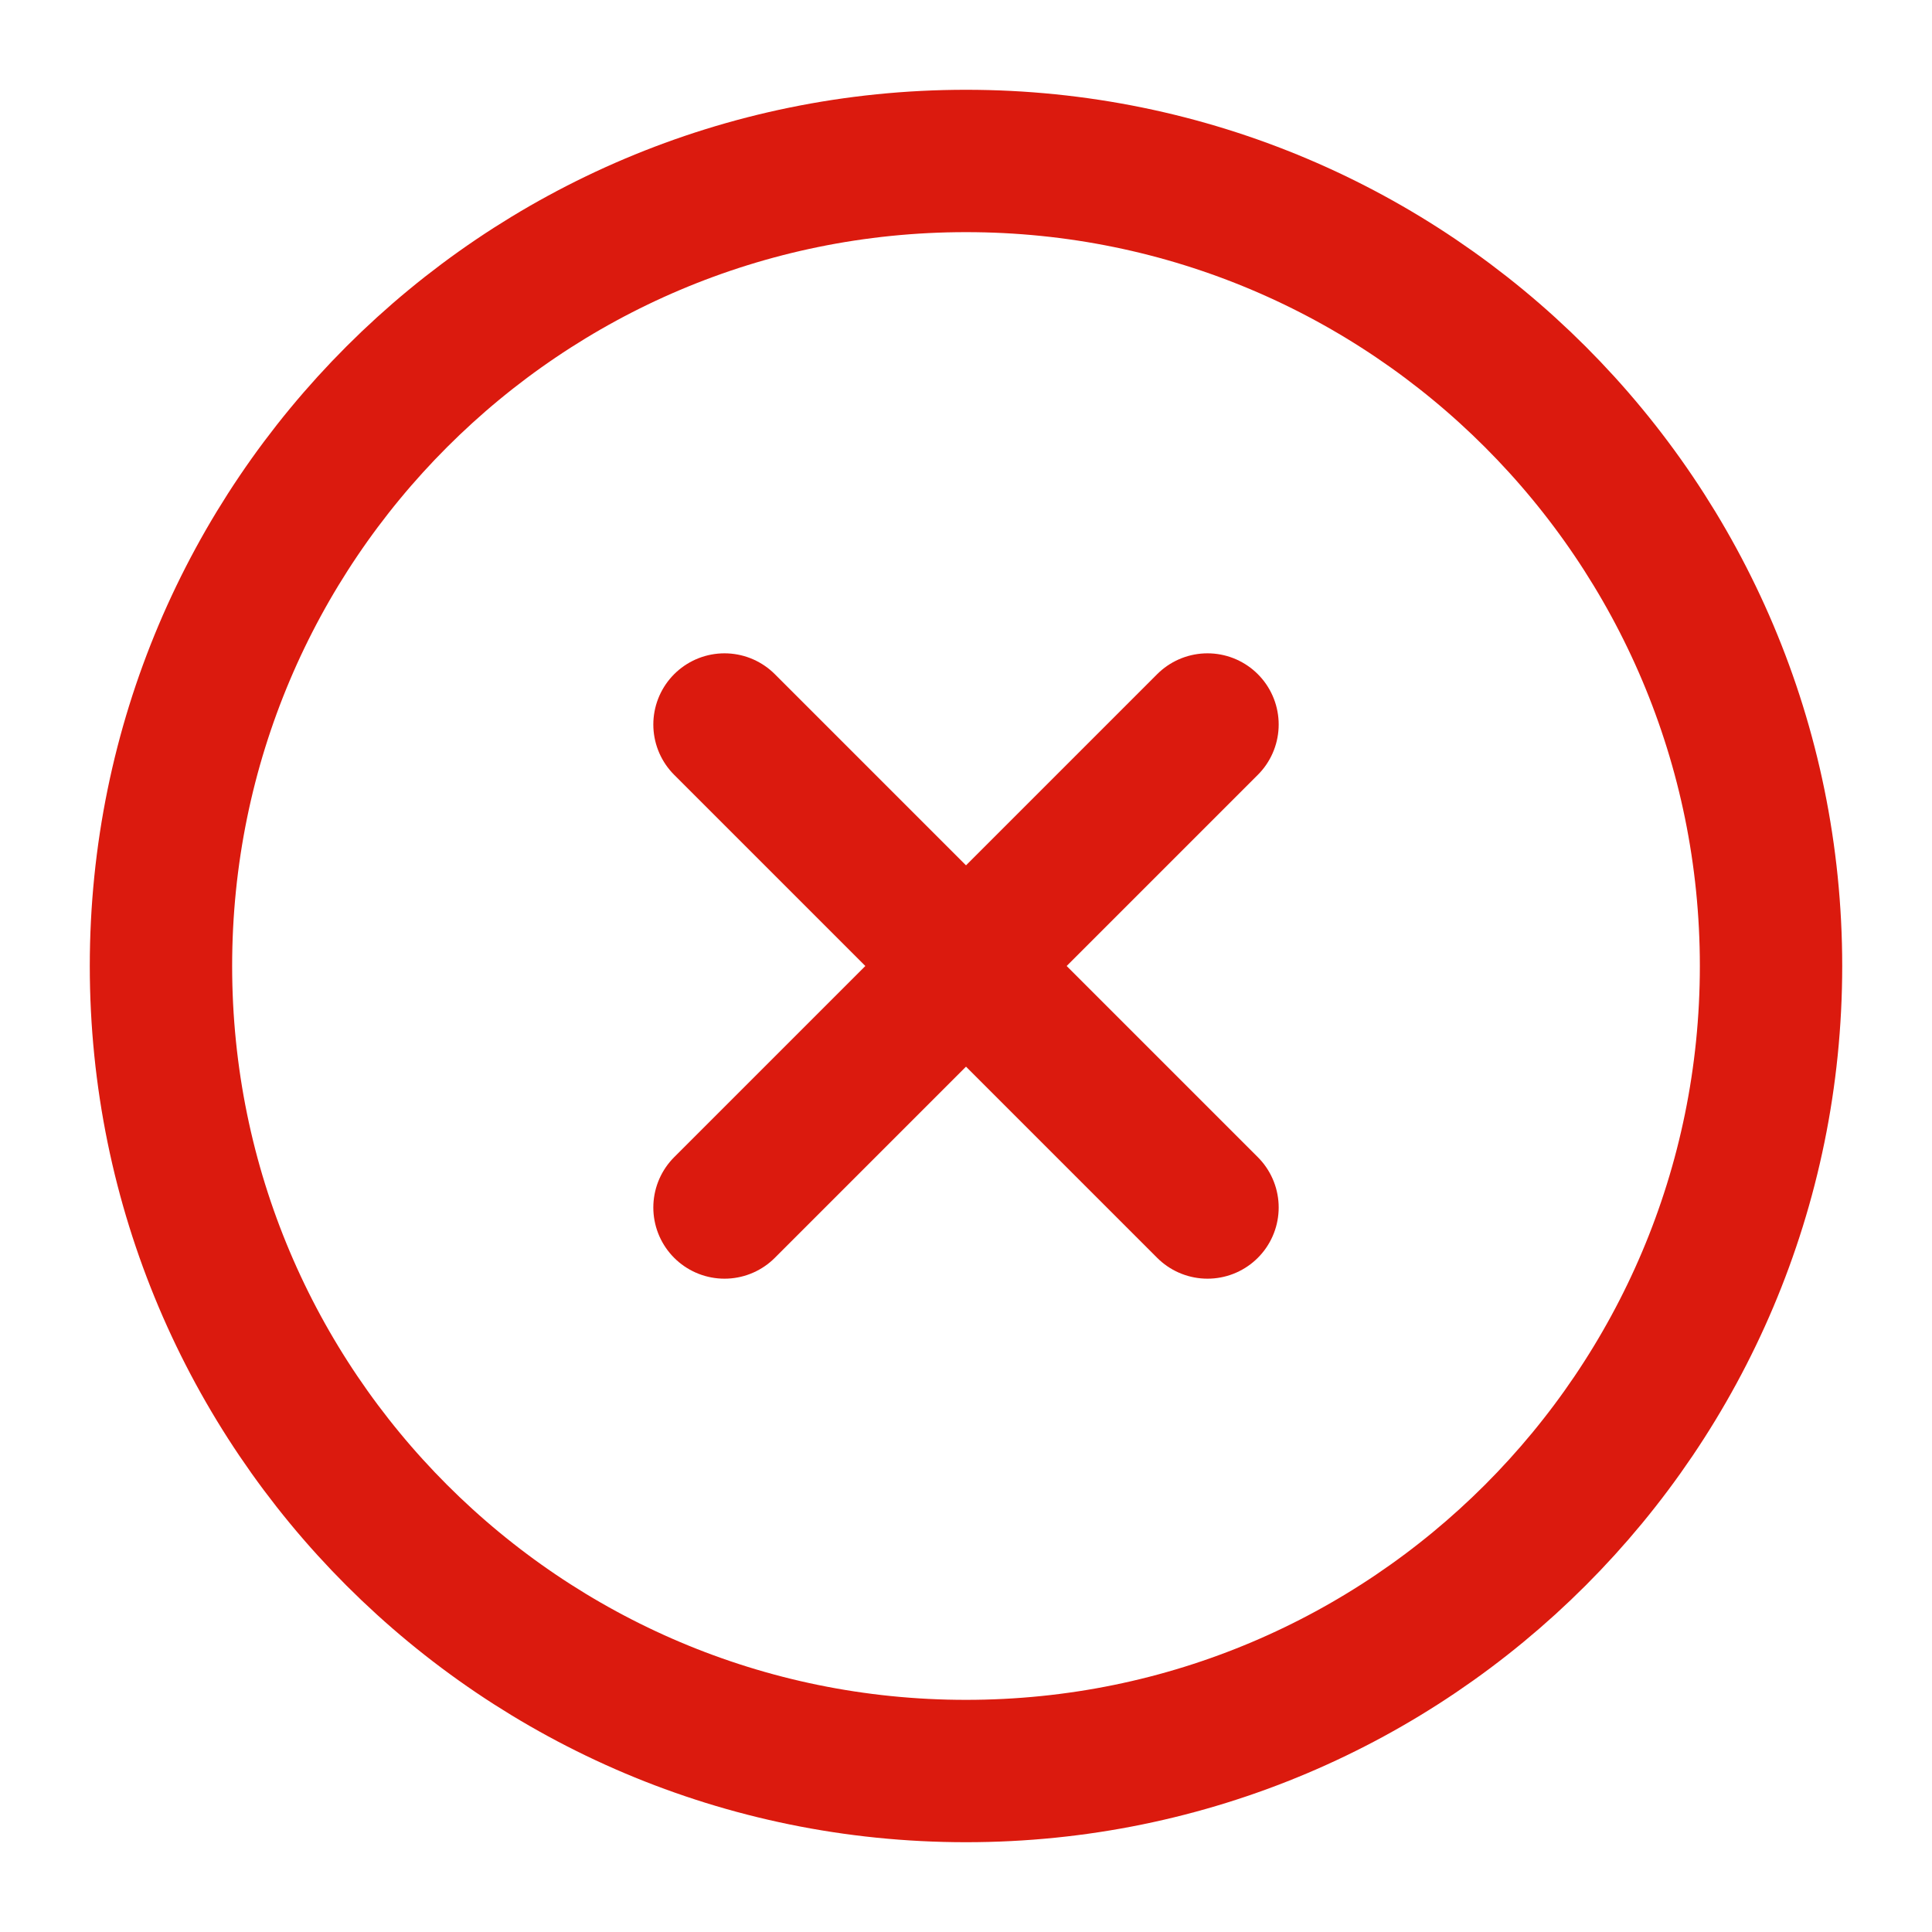
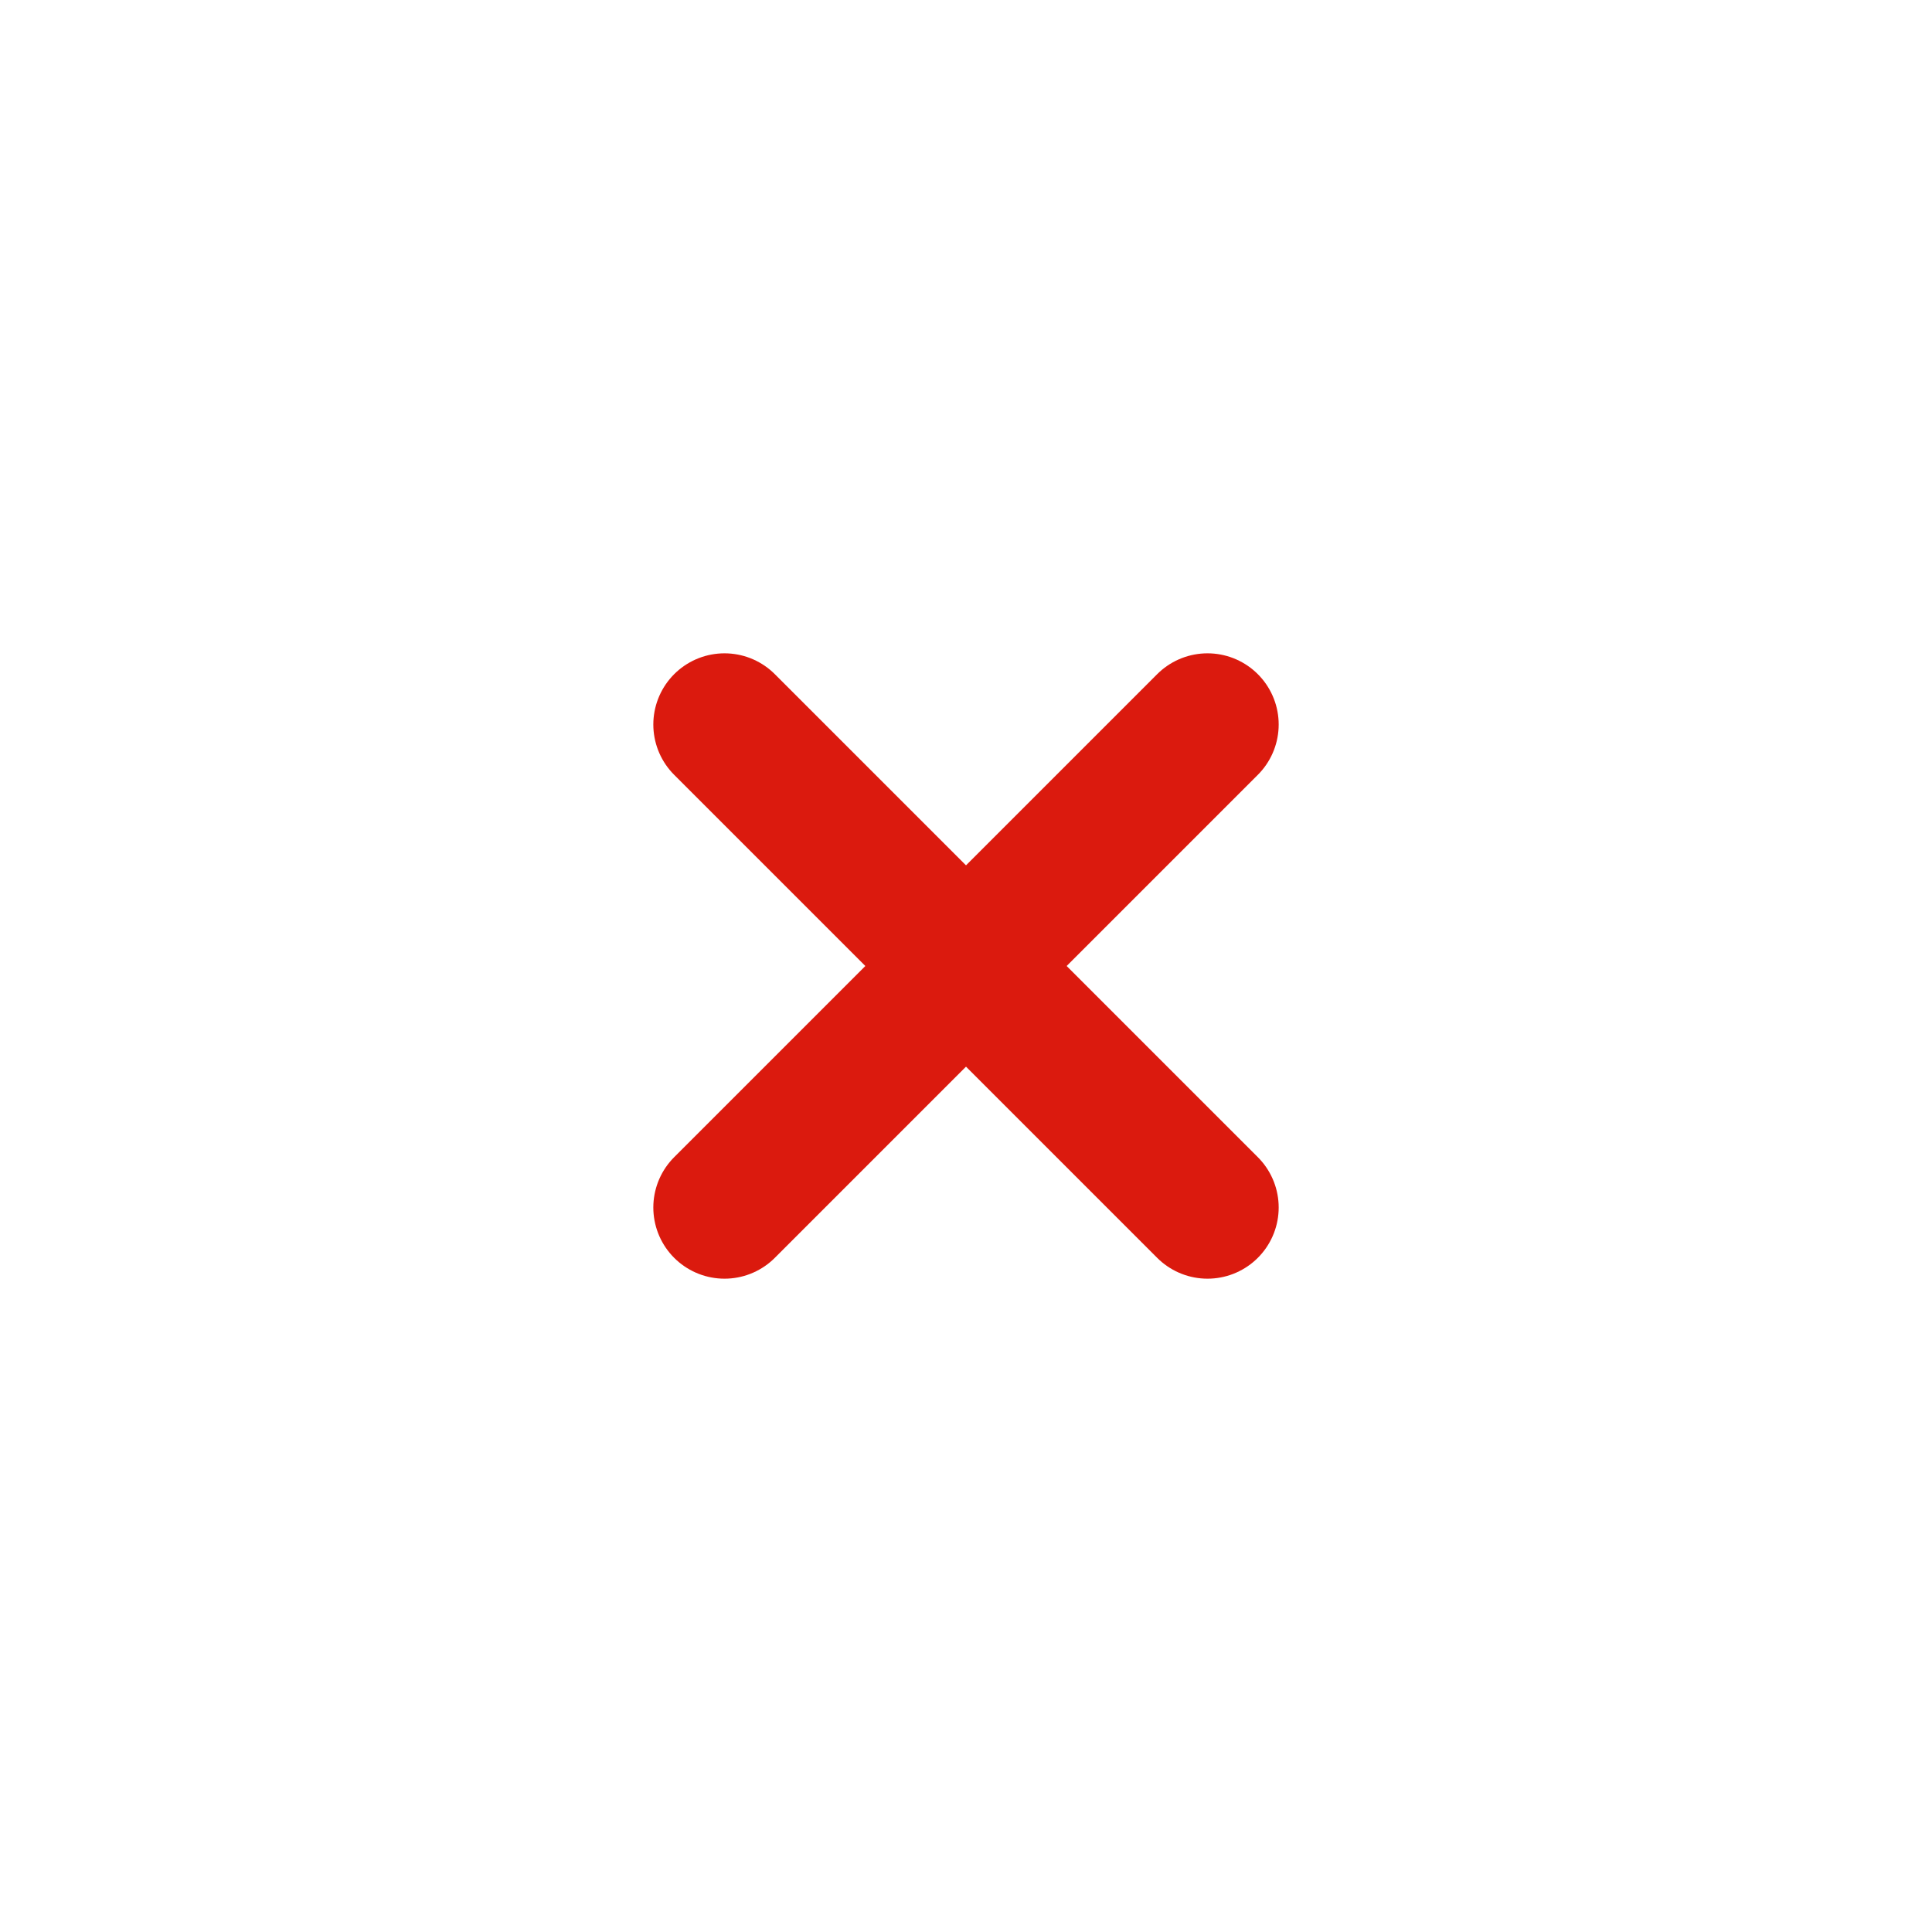
<svg xmlns="http://www.w3.org/2000/svg" width="19" height="19" viewBox="0 0 19 19" fill="none">
-   <path d="M9.5 17.417C13.872 17.417 17.417 13.872 17.417 9.5C17.417 5.128 13.872 1.583 9.5 1.583C5.128 1.583 1.583 5.128 1.583 9.5C1.583 13.872 5.128 17.417 9.5 17.417Z" stroke="#DB1A0E" stroke-width="1.4" stroke-linecap="round" stroke-linejoin="round" />
  <path d="M11.875 7.125L7.125 11.875" stroke="#DB1A0E" stroke-width="1.4" stroke-linecap="round" stroke-linejoin="round" />
  <path d="M7.125 7.125L11.875 11.875" stroke="#DB1A0E" stroke-width="1.4" stroke-linecap="round" stroke-linejoin="round" />
</svg>